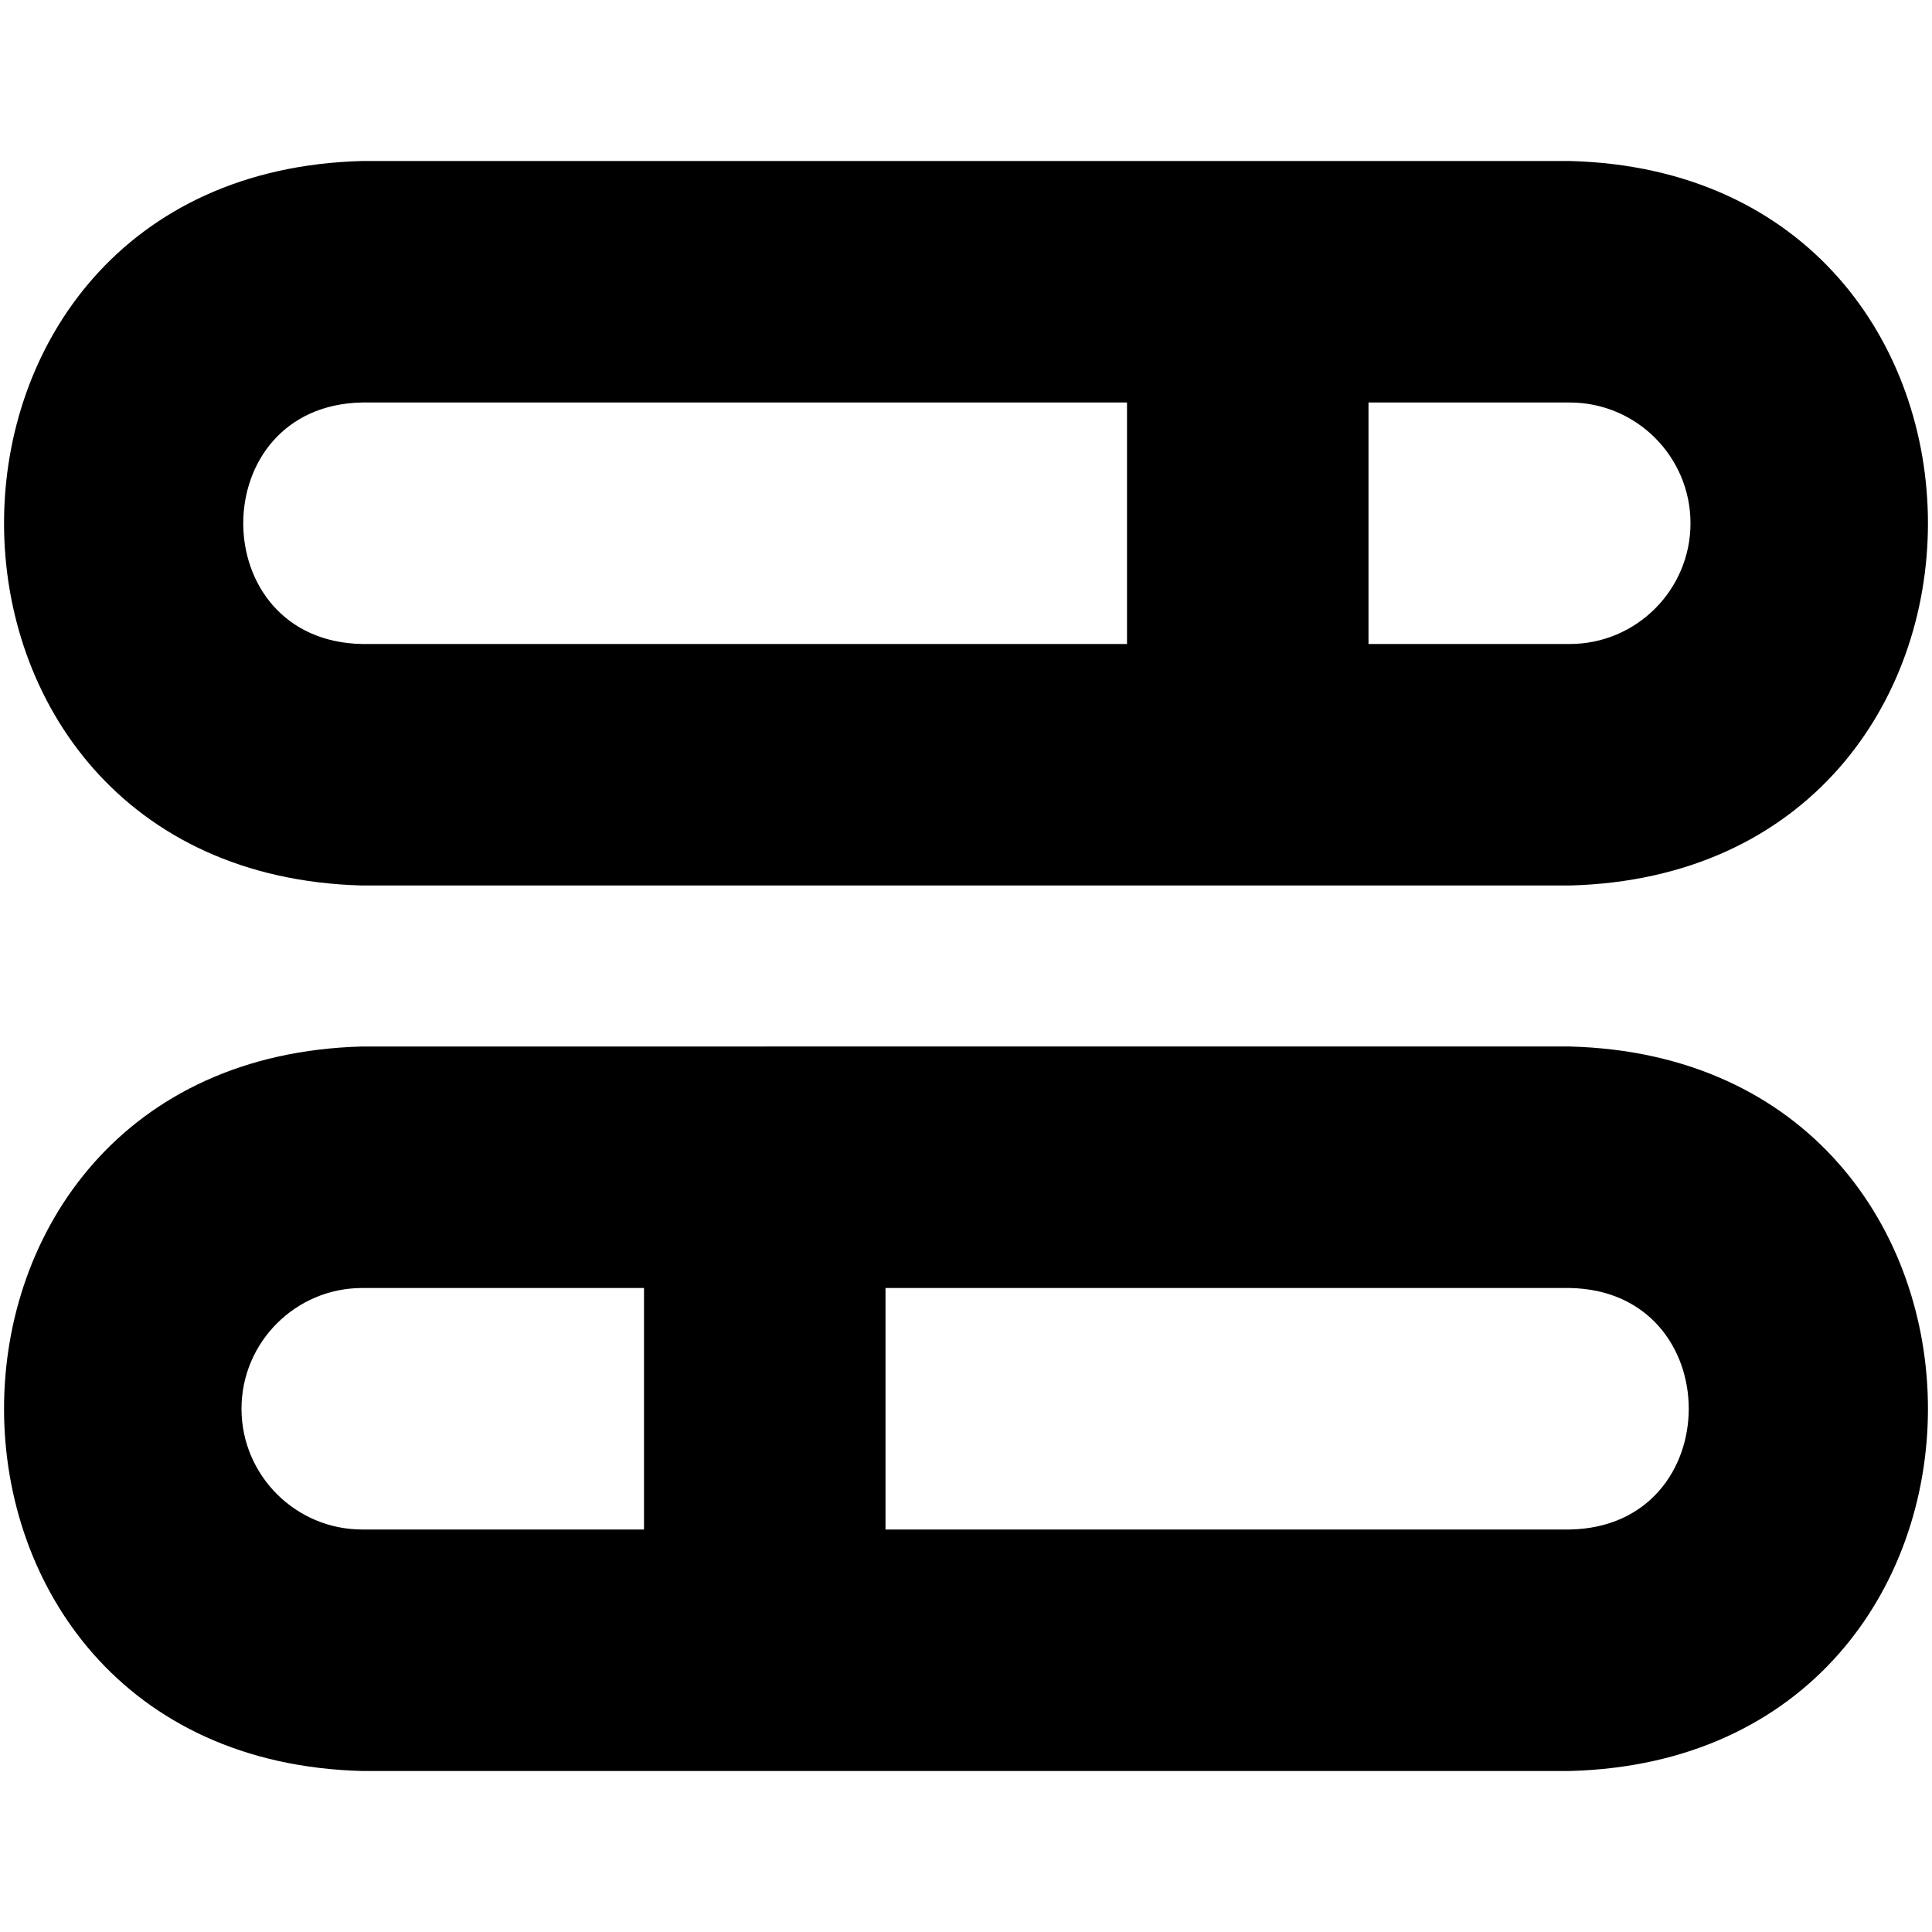
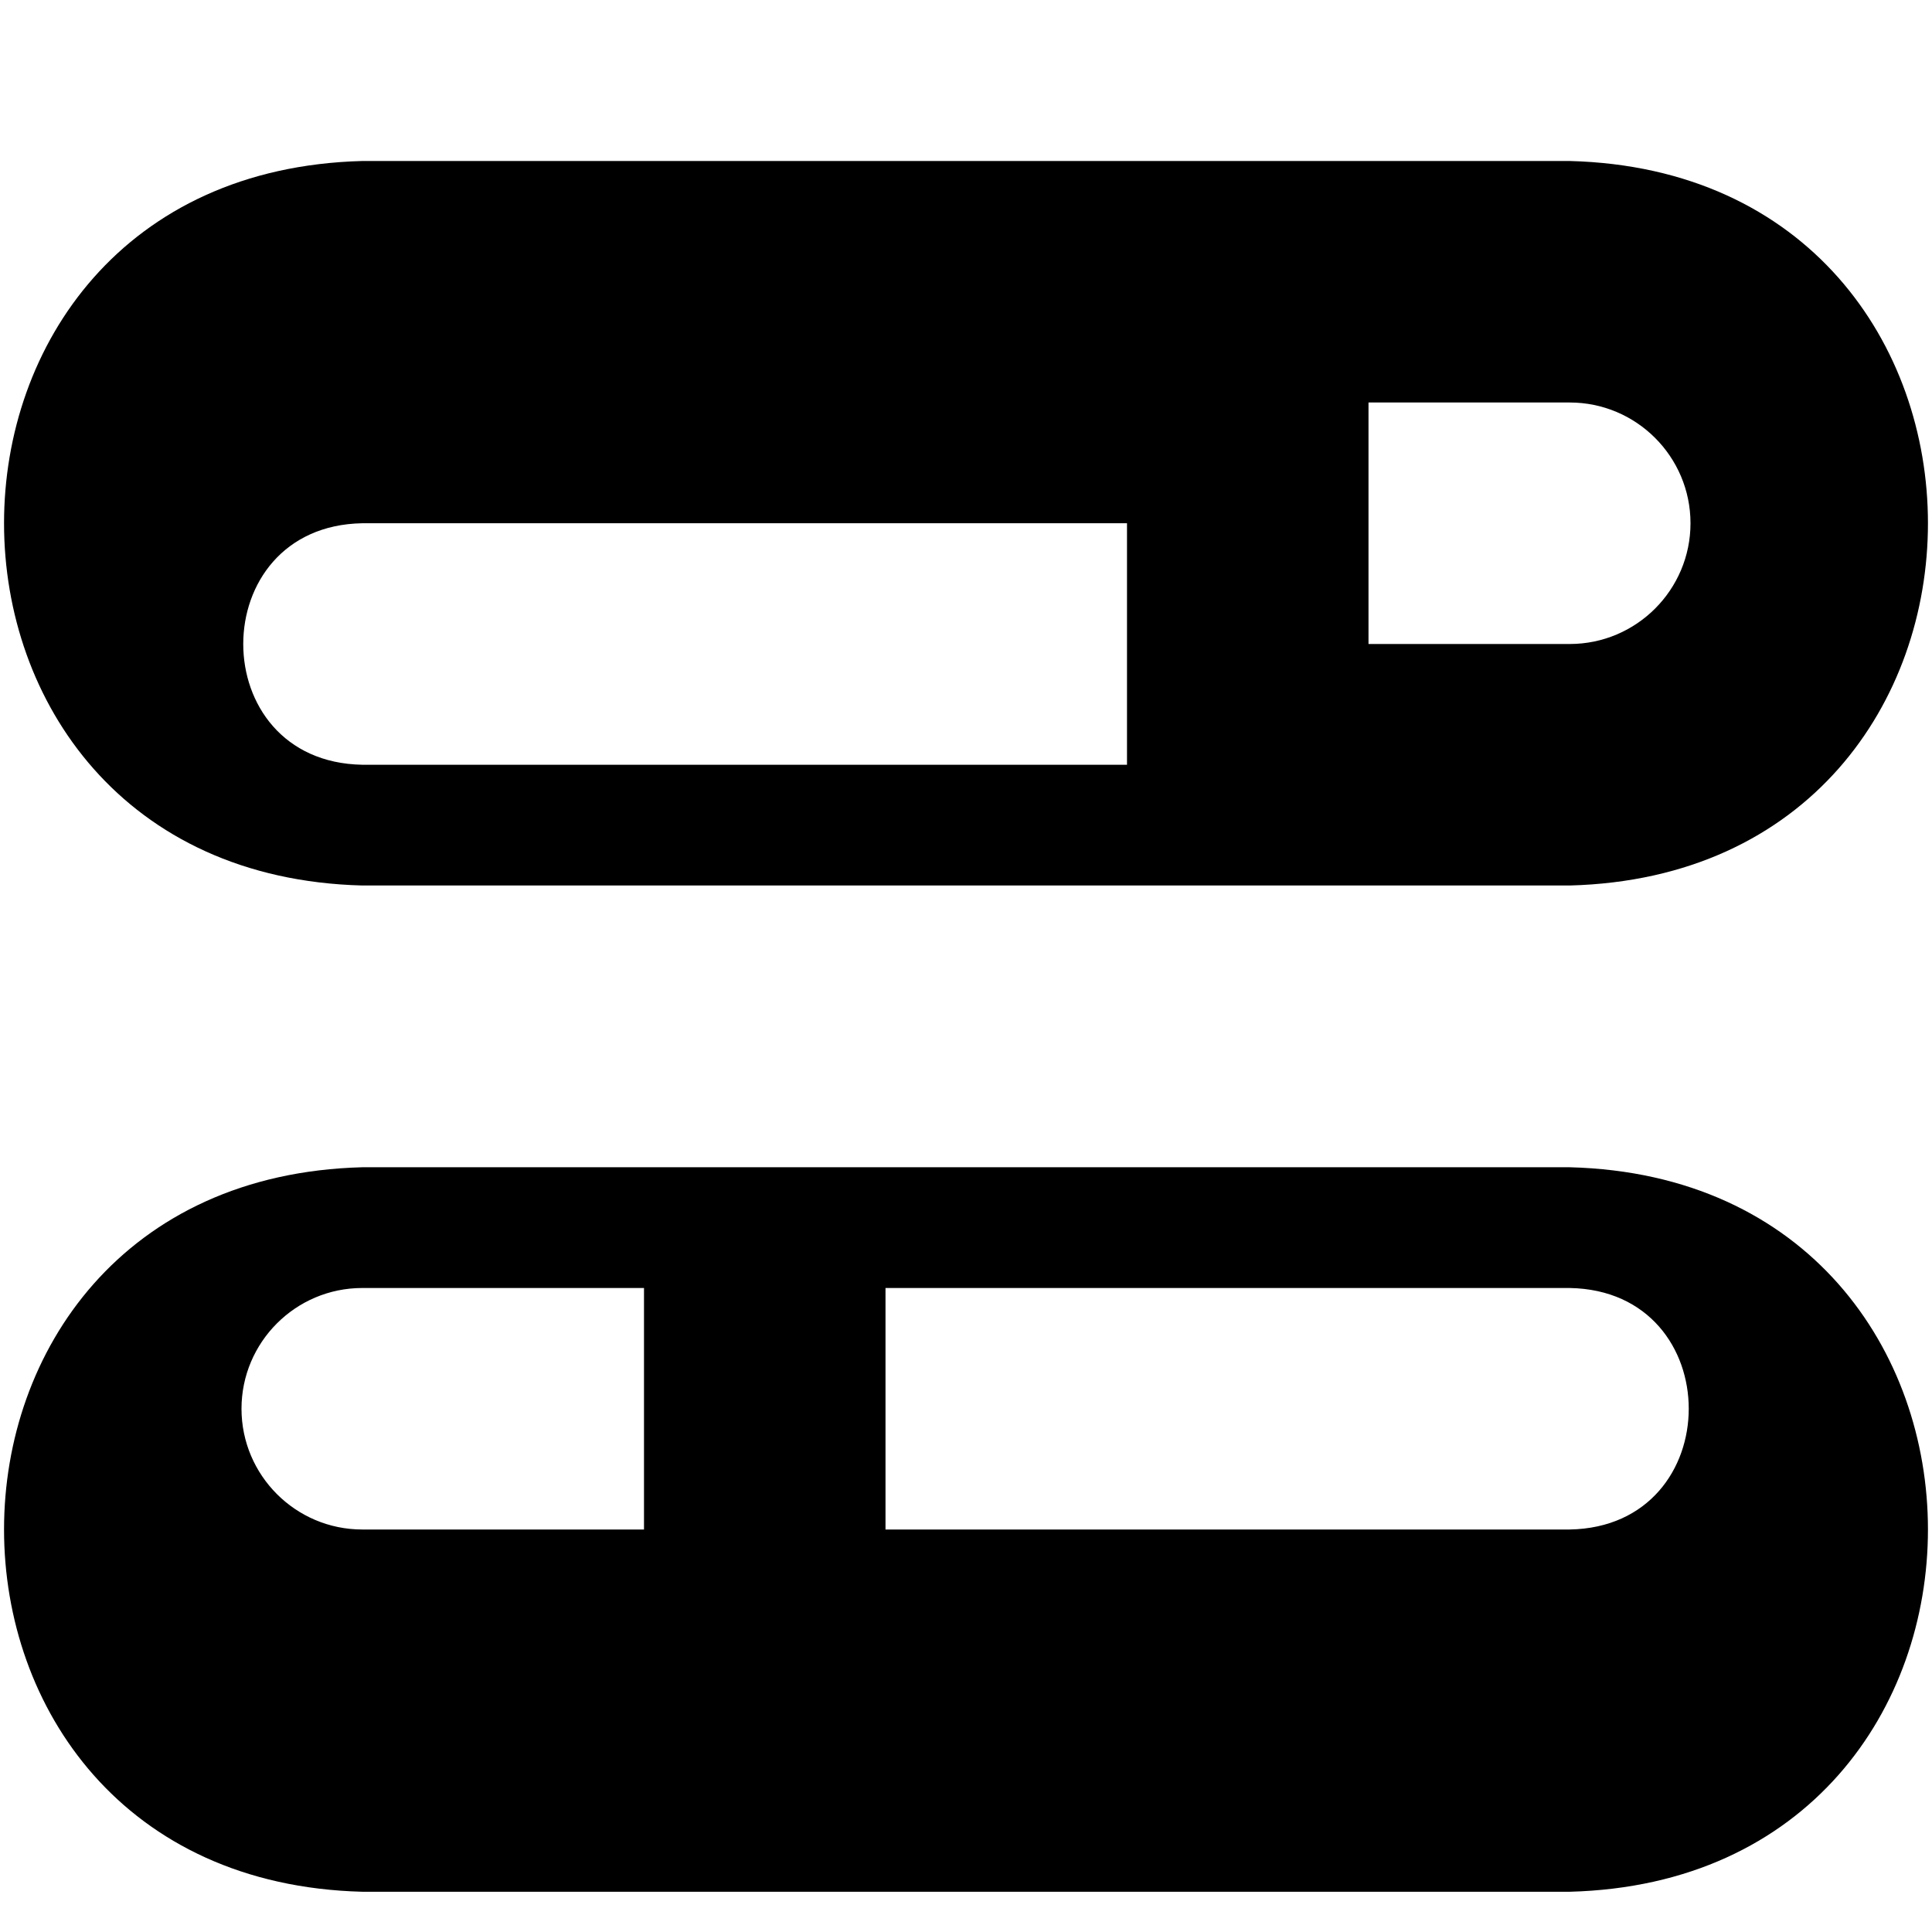
<svg xmlns="http://www.w3.org/2000/svg" id="Layer_1" data-name="Layer 1" viewBox="0 0 24 24" width="512" height="512">
-   <path d="M4.5,11h15c5.935-.156,5.931-8.846,0-9H4.5c-5.935,.156-5.931,8.846,0,9ZM21,6.5c0,.827-.673,1.5-1.5,1.5h-2.5v-3h2.5c.827,0,1.5,.673,1.5,1.5ZM4.5,5H14v3H4.5c-1.972-.035-1.97-2.965,0-3Zm15,8H4.5c-5.935,.156-5.931,8.846,0,9h15c5.935-.156,5.931-8.846,0-9ZM3,17.5c0-.827,.673-1.5,1.5-1.5h3.5v3h-3.5c-.827,0-1.5-.673-1.5-1.5Zm16.5,1.5H11v-3h8.5c1.972,.035,1.97,2.965,0,3Z" />
+   <path d="M4.5,11h15c5.935-.156,5.931-8.846,0-9H4.5c-5.935,.156-5.931,8.846,0,9ZM21,6.5c0,.827-.673,1.5-1.5,1.5h-2.5v-3h2.5c.827,0,1.5,.673,1.5,1.5ZH14v3H4.5c-1.972-.035-1.97-2.965,0-3Zm15,8H4.5c-5.935,.156-5.931,8.846,0,9h15c5.935-.156,5.931-8.846,0-9ZM3,17.5c0-.827,.673-1.5,1.5-1.5h3.5v3h-3.5c-.827,0-1.5-.673-1.5-1.5Zm16.5,1.5H11v-3h8.5c1.972,.035,1.97,2.965,0,3Z" />
</svg>